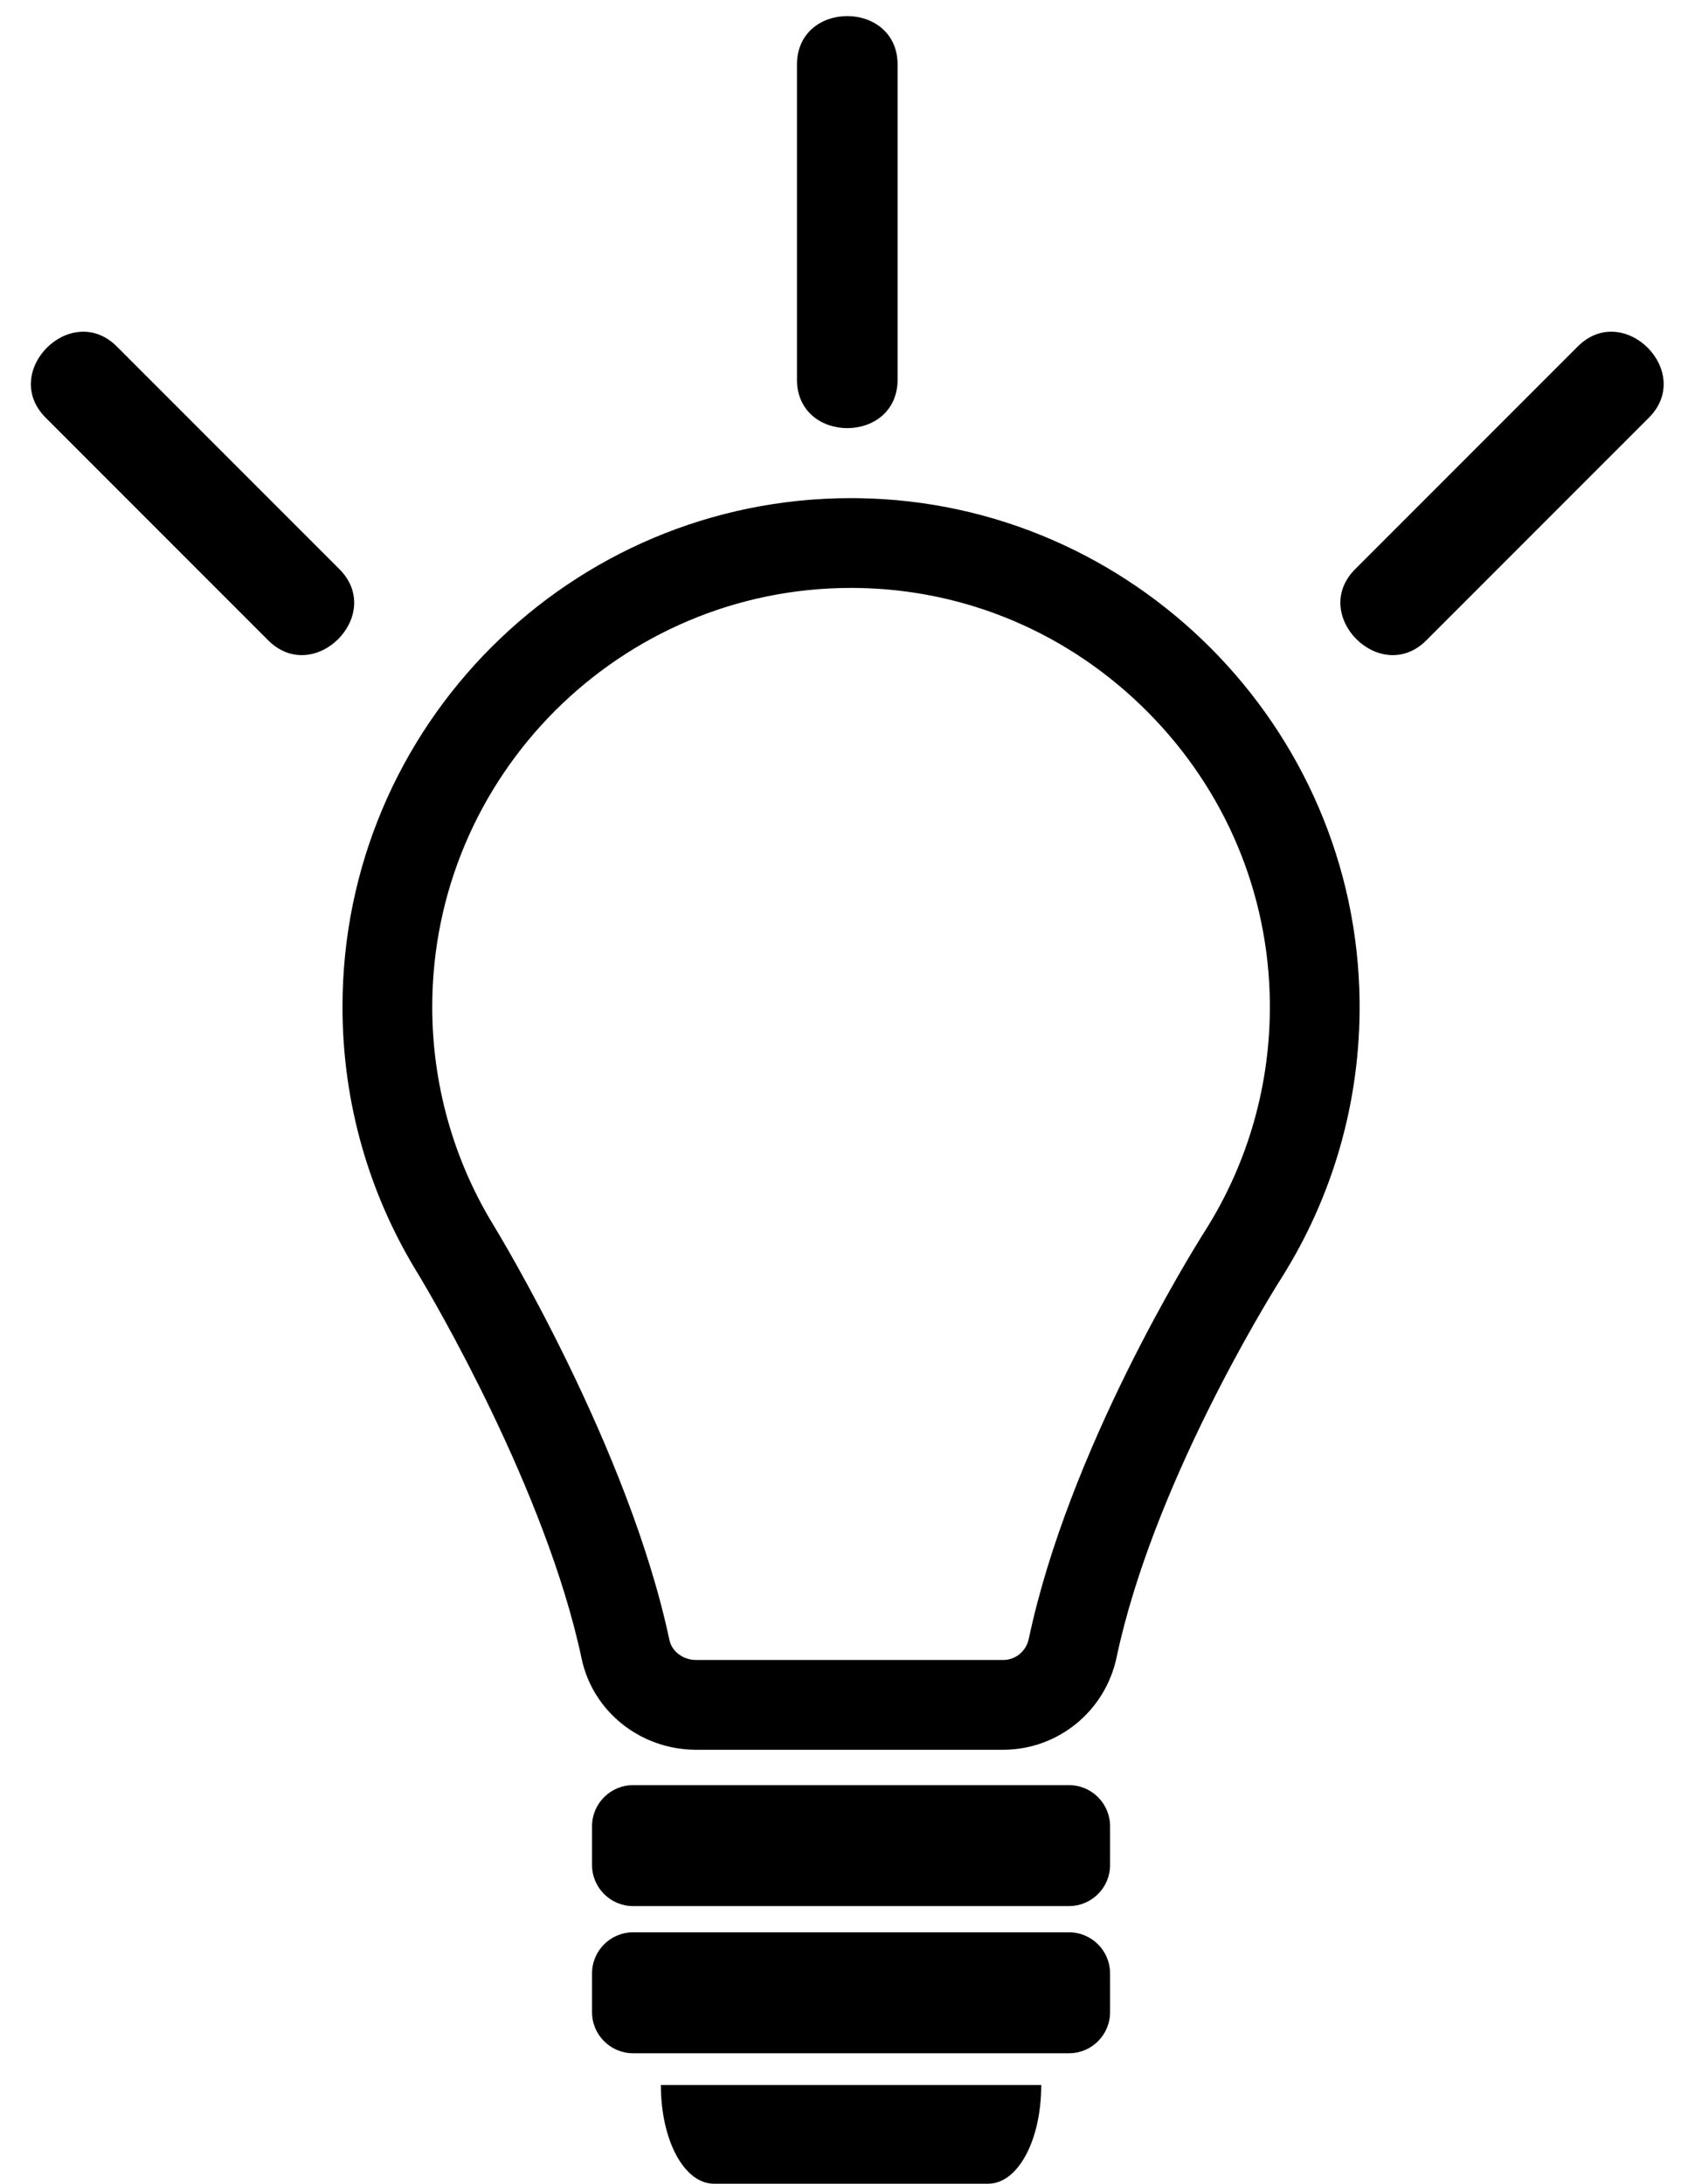
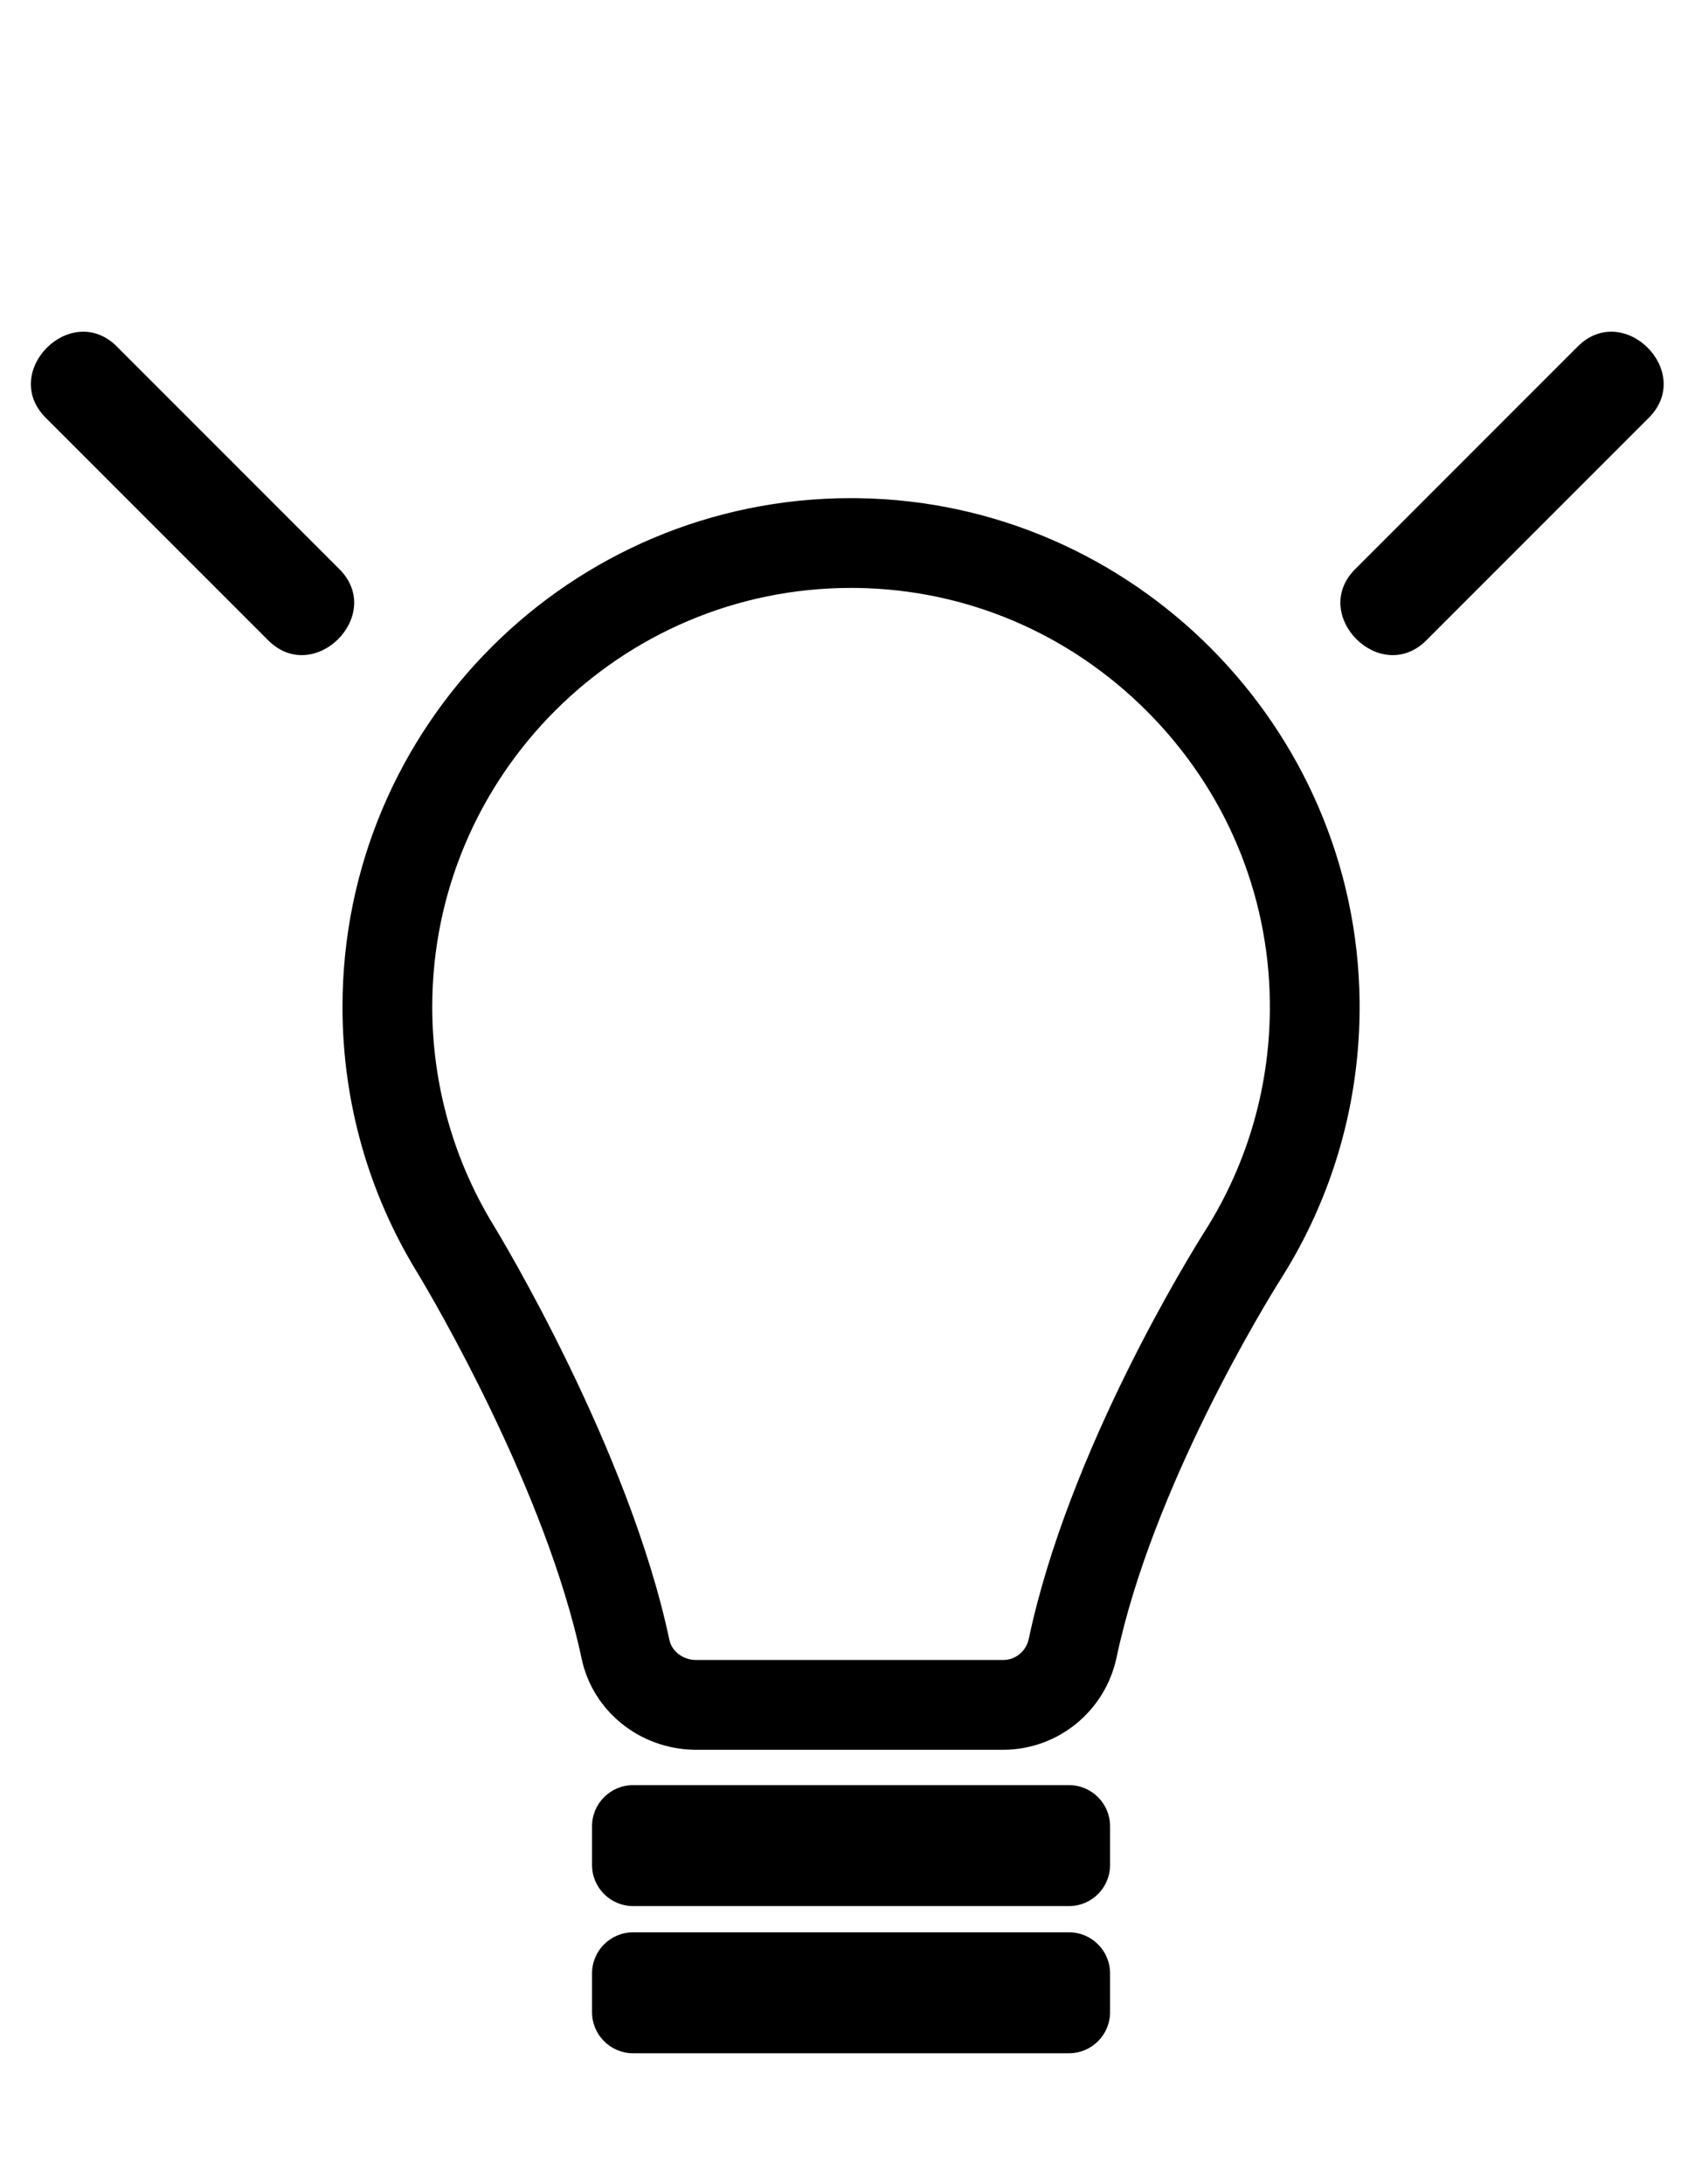
<svg xmlns="http://www.w3.org/2000/svg" height="486.5" preserveAspectRatio="xMidYMid meet" version="1.0" viewBox="67.2 11.0 377.7 486.5" width="377.7" zoomAndPan="magnify">
  <g id="change1_3">
    <path d="M256.842,141.957c0.459,0,0.911,0.003,1.371,0.01c24.337,0.348,47.292,10.125,64.638,27.532 c17.347,17.407,27.044,40.397,27.311,64.737c0.197,18.047-4.761,35.604-14.339,50.778c-0.034,0.053-0.067,0.106-0.102,0.16 c-3.201,5.059-30.401,48.873-39.272,90.852c-0.589,2.785-2.94,4.729-5.72,4.729h-0.088c-0.086-0.001-0.173-0.002-0.26-0.002 h-68.228c-2.827-0.073-5.253-1.938-5.788-4.459c-9.052-42.715-38.005-90.438-39.233-92.448c-0.035-0.058-0.071-0.113-0.106-0.171 c-8.838-14.54-13.509-31.272-13.509-48.393C163.517,183.822,205.382,141.957,256.842,141.957 M256.842,121.957 c-62.583,0-113.325,50.741-113.325,113.325c0,21.569,6.027,41.729,16.487,58.893h-0.04c0,0,0.041,0.039,0.1,0.097 c3.624,5.933,28.827,48.848,36.736,86.168c2.508,11.838,13.078,20.153,25.176,20.313h68.404c0.115,0.002,0.231,0.002,0.347,0.002 c12.229,0,22.752-8.596,25.287-20.593c7.995-37.833,33.208-78.93,36.625-84.321c0.095-0.092,0.154-0.149,0.154-0.149h-0.061 c11.247-17.818,17.674-38.986,17.426-61.673c-0.667-61.172-50.49-111.174-111.66-112.048 C257.941,121.96,257.396,121.957,256.842,121.957L256.842,121.957z" fill="inherit" />
  </g>
  <g id="change1_4">
    <path d="M305.416,408.635h-97.148c-5.041,0-9.142,4.102-9.142,9.143v8.651c0,5.041,4.101,9.143,9.142,9.143h97.148 c5.041,0,9.142-4.102,9.142-9.143v-8.651C314.558,412.736,310.457,408.635,305.416,408.635z" fill="inherit" />
  </g>
  <g id="change1_1">
    <path d="M305.416,441.417h-97.148c-5.041,0-9.142,4.102-9.142,9.143v8.651c0,5.041,4.101,9.144,9.142,9.144h97.148 c5.041,0,9.142-4.103,9.142-9.144v-8.651C314.558,445.519,310.457,441.417,305.416,441.417z" fill="inherit" />
  </g>
  <g id="change1_7">
-     <path d="M298.1,475.427L298.1,475.427h-82.517l0,0h-1.121c0,12.331,5.198,21.99,11.834,21.99h61.093 c6.635,0,11.833-9.659,11.833-21.99H298.1z" fill="inherit" />
-   </g>
+     </g>
  <g>
    <g id="change1_2">
-       <path d="M244.786,25.416c0,23.372,0,46.744,0,70.117c0,14.432,22.429,14.456,22.429,0c0-23.373,0-46.745,0-70.117 C267.215,10.984,244.786,10.96,244.786,25.416L244.786,25.416z" fill="inherit" />
-     </g>
+       </g>
  </g>
  <g>
    <g id="change1_6">
      <path d="M142.821,137.768c-16.527-16.527-33.053-33.053-49.58-49.58c-10.219-10.219-26.083,5.636-15.859,15.859 c16.527,16.527,33.053,33.053,49.58,49.581C137.181,163.847,153.045,147.992,142.821,137.768L142.821,137.768z" fill="inherit" />
    </g>
  </g>
  <g>
    <g id="change1_5">
      <path d="M385.039,153.628c16.527-16.527,33.054-33.054,49.58-49.581c10.22-10.219-5.636-26.083-15.859-15.859 c-16.525,16.527-33.053,33.053-49.58,49.58C358.961,147.988,374.815,163.851,385.039,153.628L385.039,153.628z" fill="inherit" />
    </g>
  </g>
</svg>